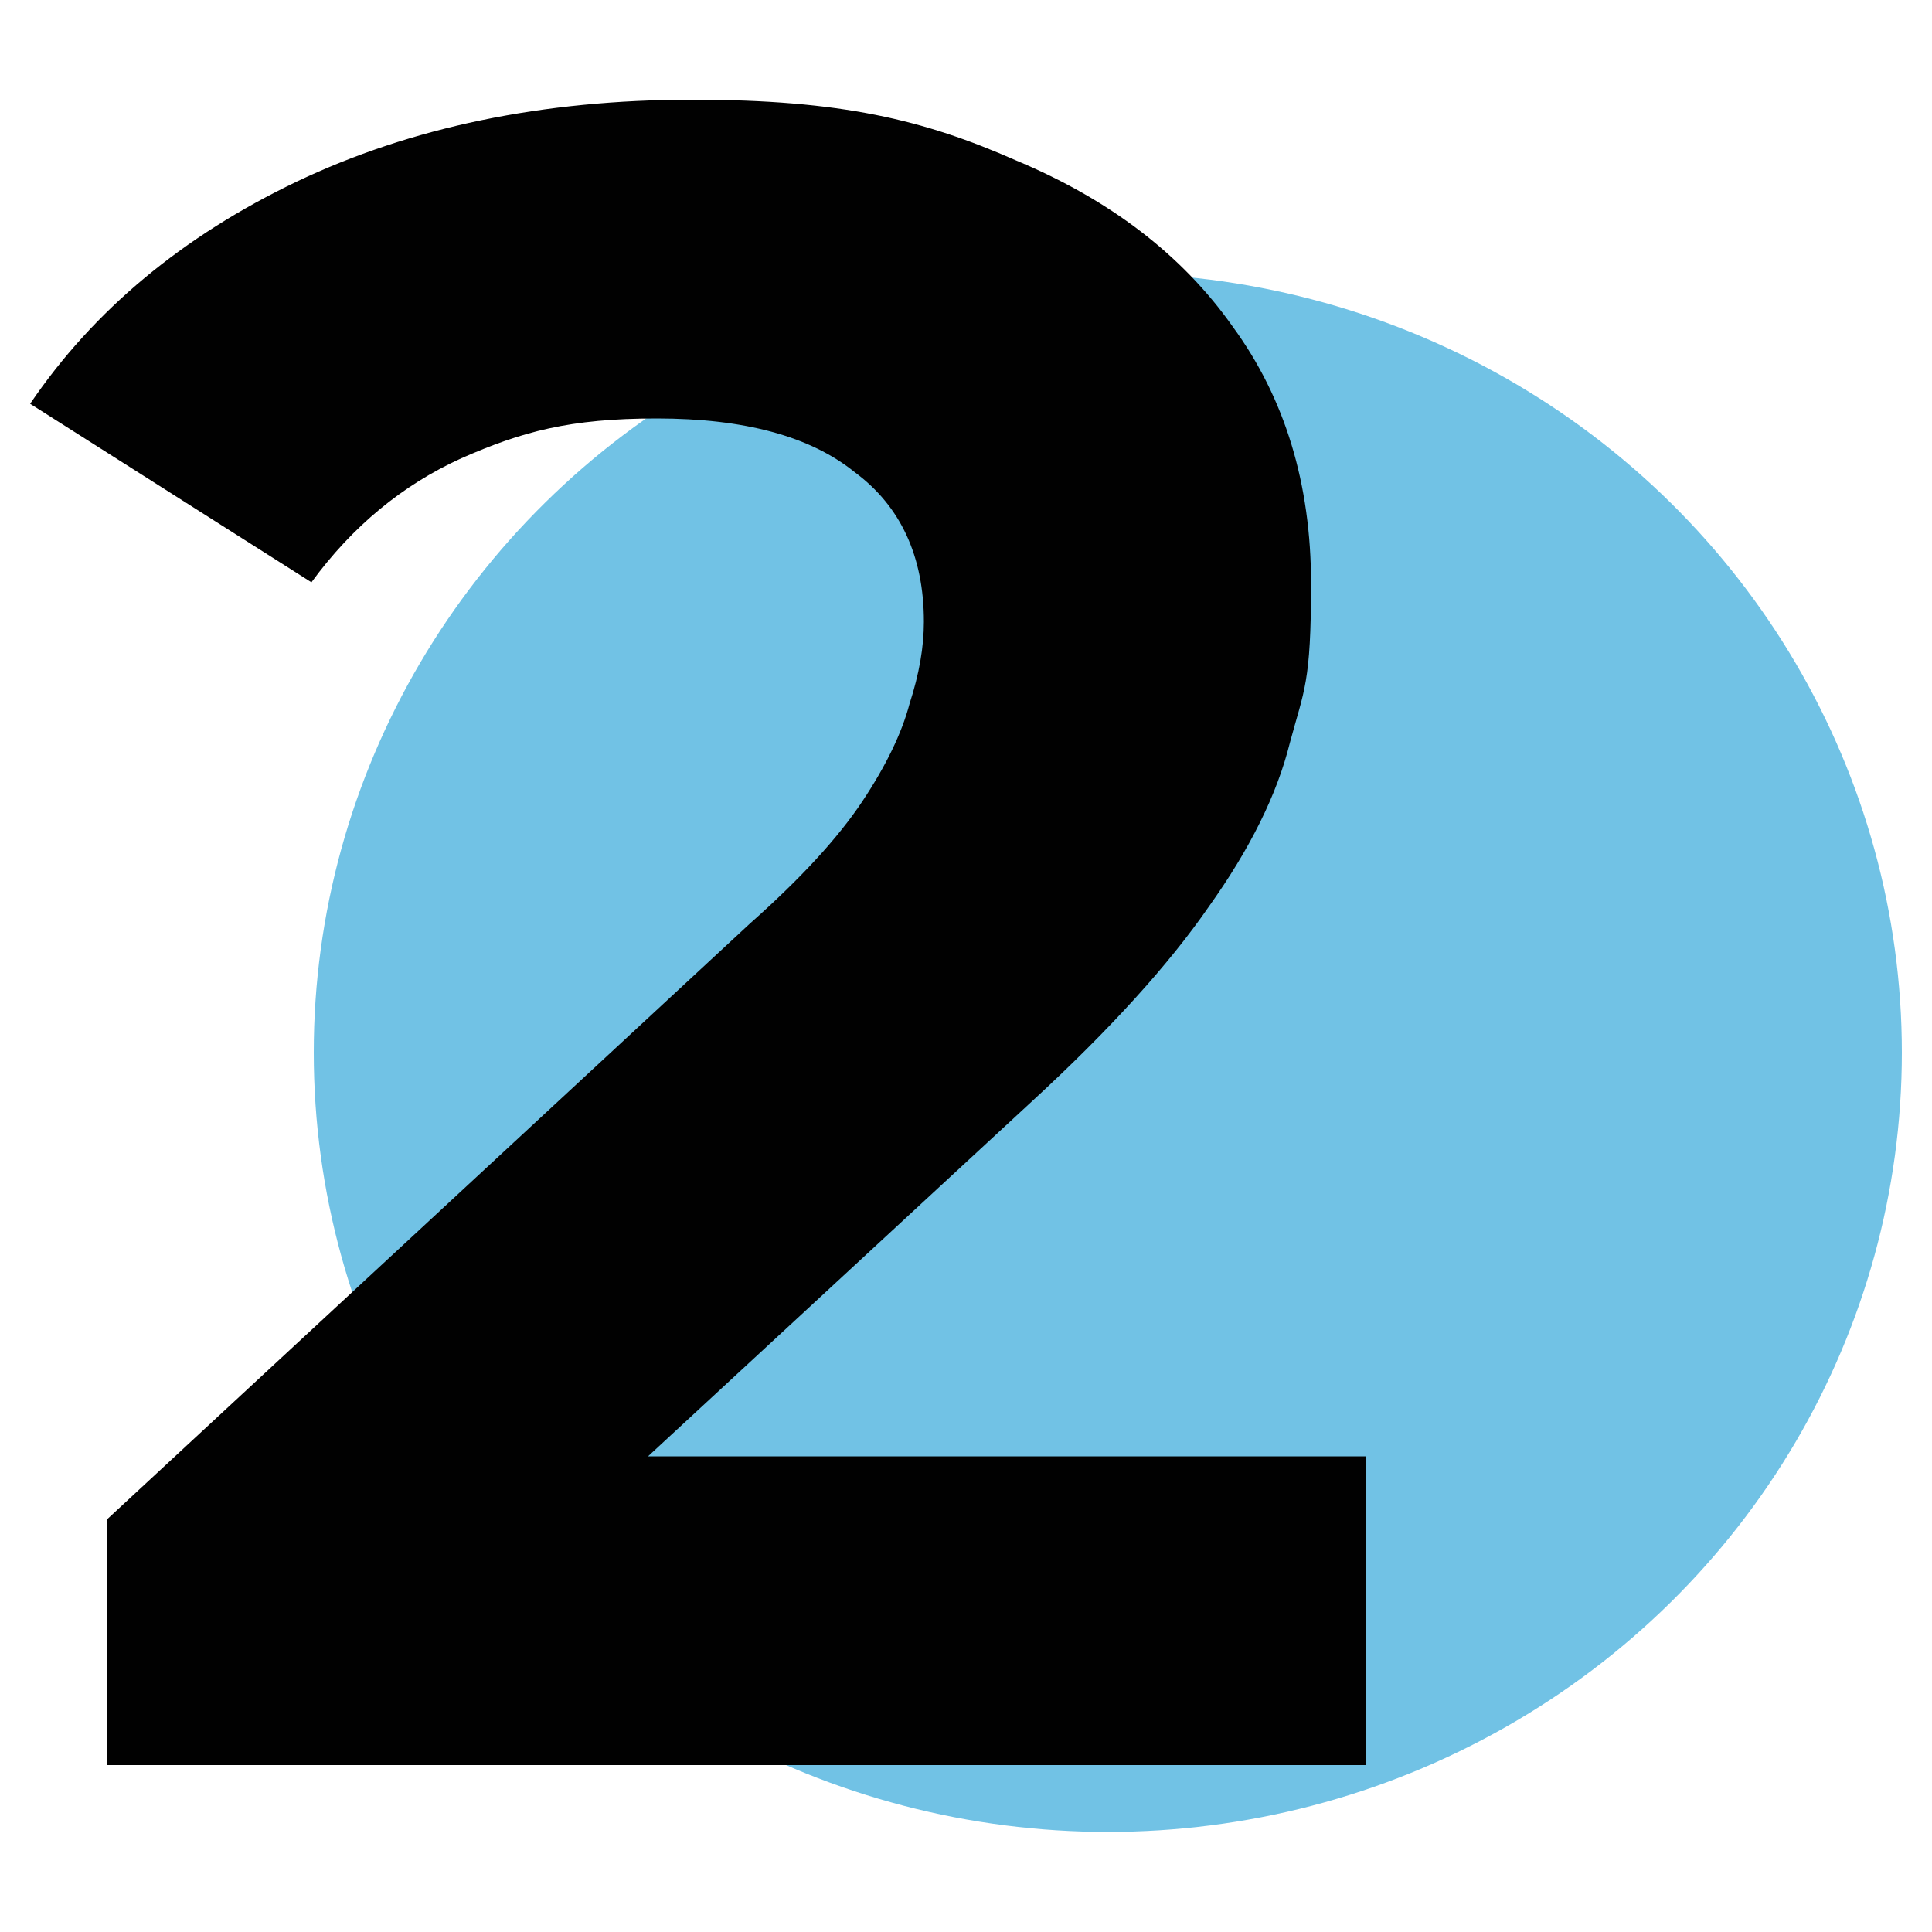
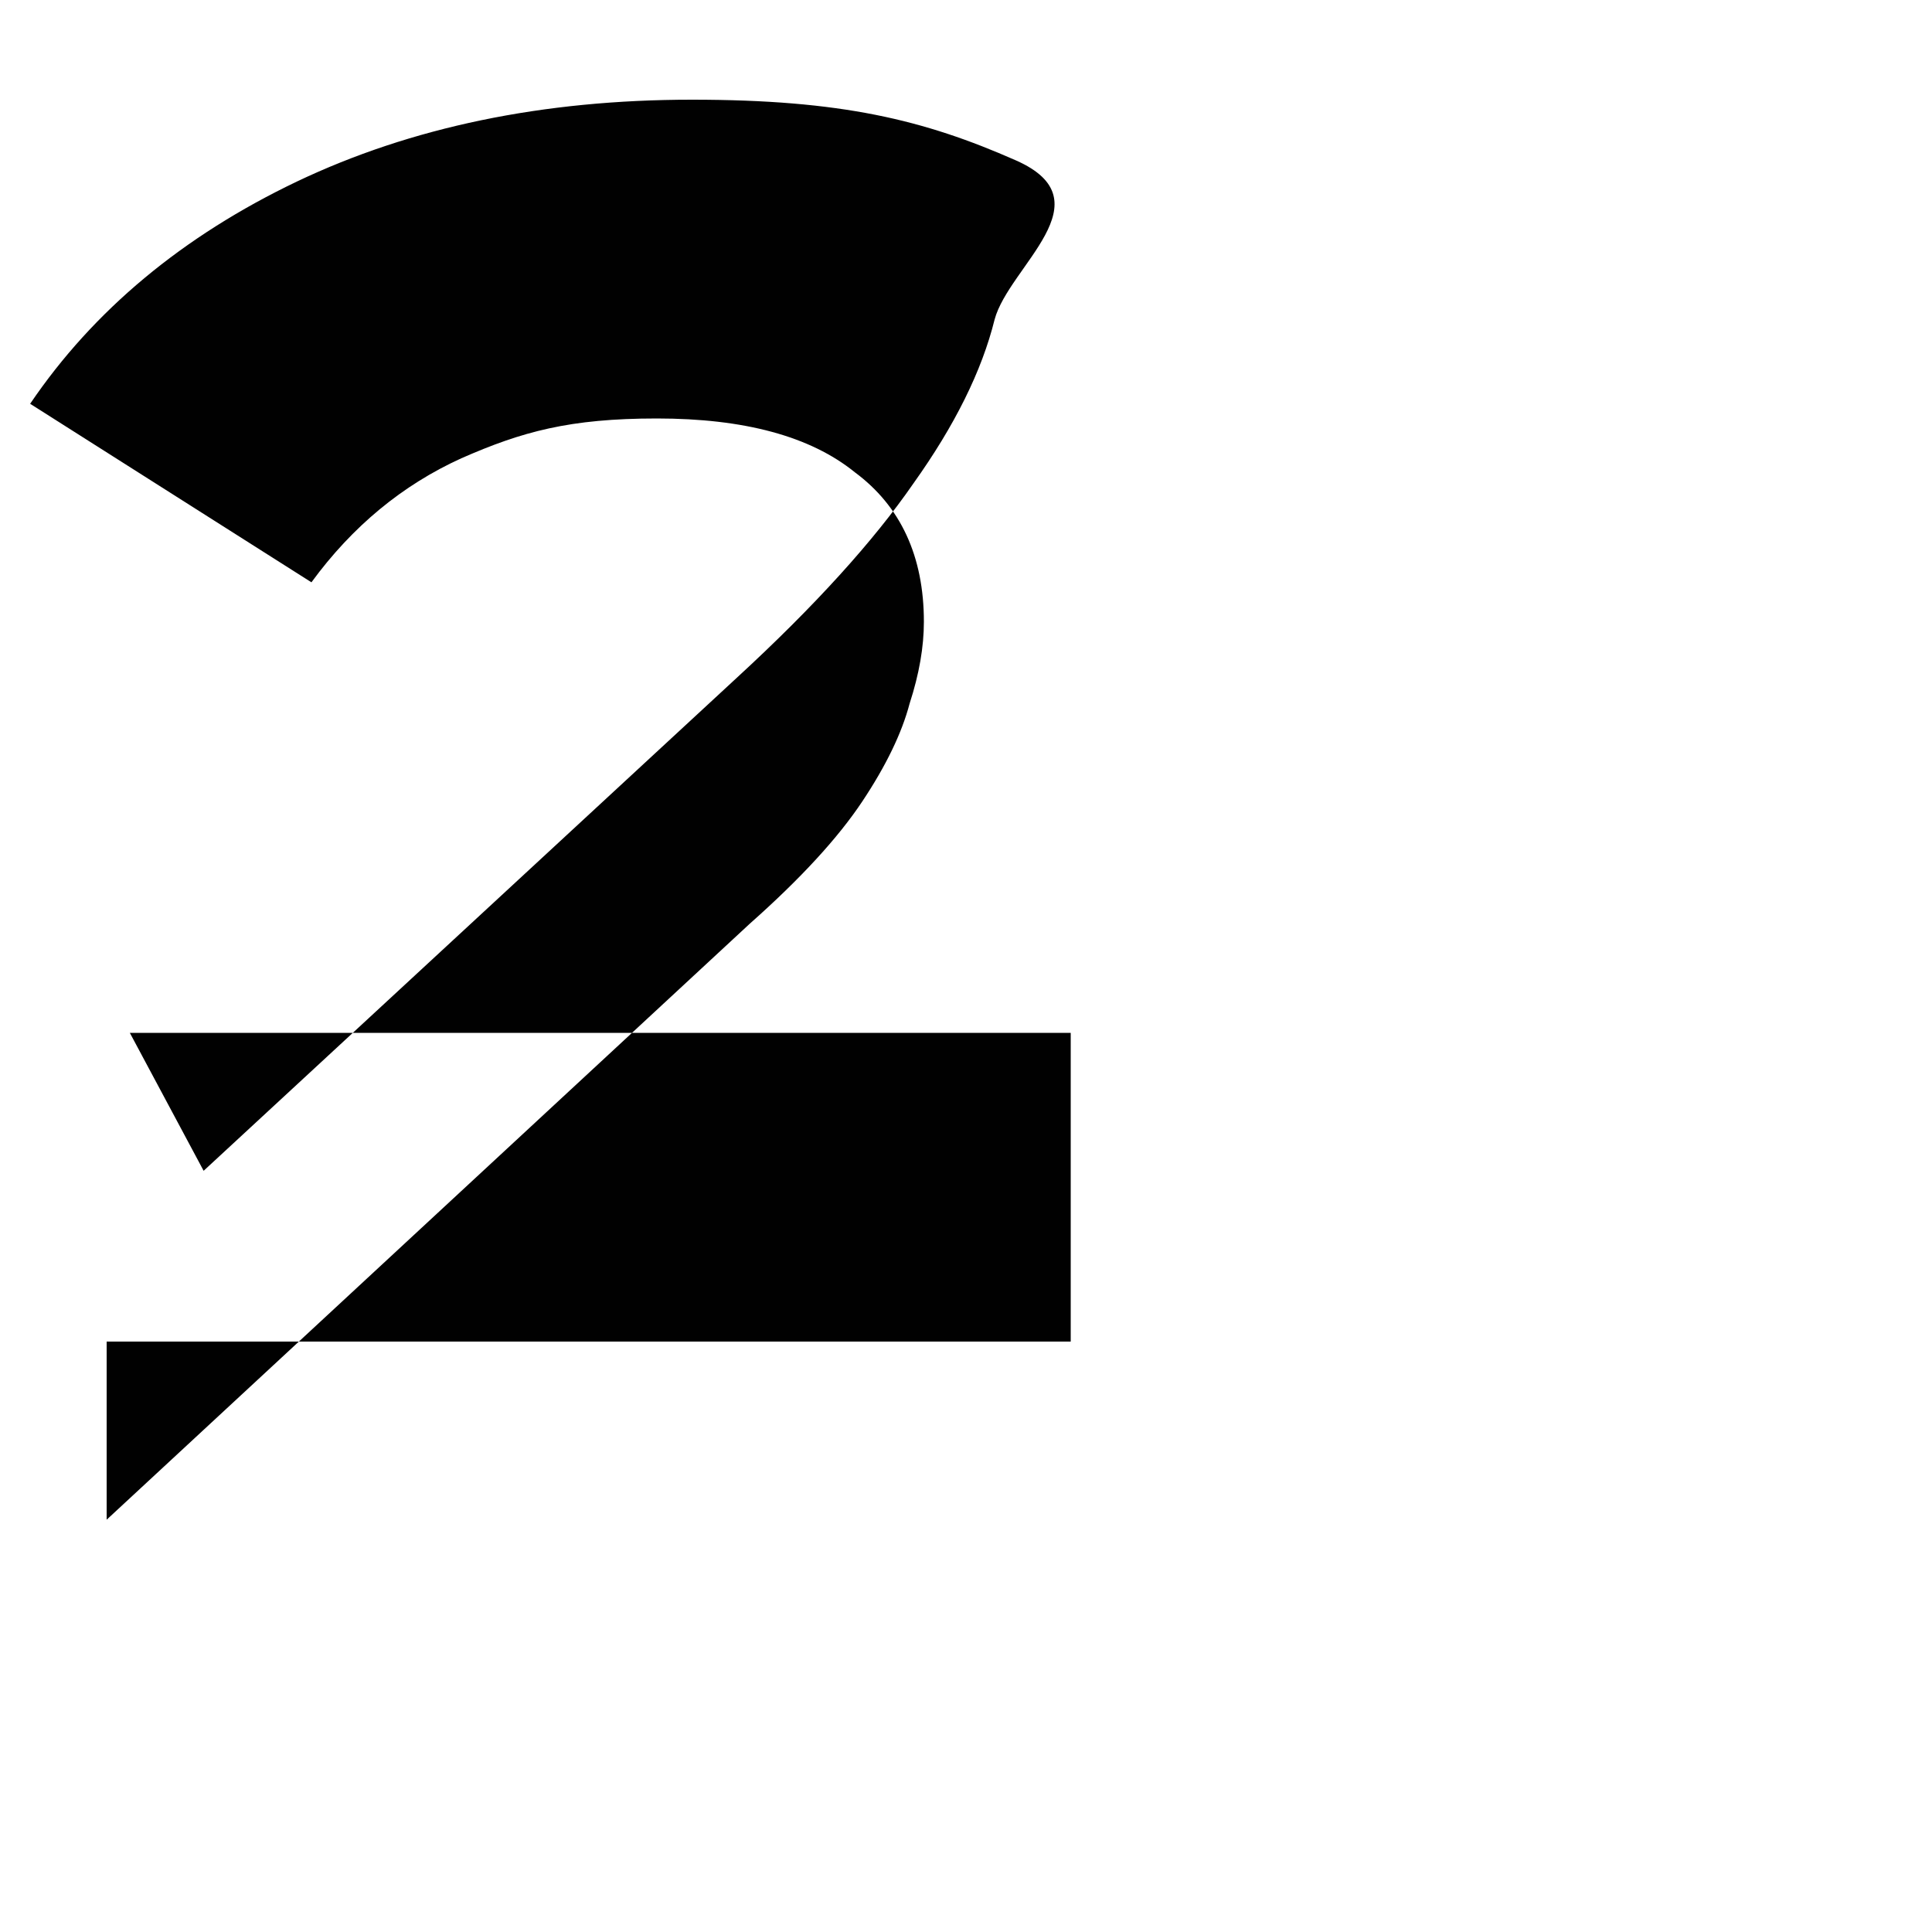
<svg xmlns="http://www.w3.org/2000/svg" id="Calque_1" data-name="Calque 1" viewBox="0 0 500 500">
  <defs>
    <style>      .cls-1 {        fill: #010101;      }      .cls-1, .cls-2 {        stroke-width: 0px;      }      .cls-2 {        fill: #71c2e5;      }    </style>
  </defs>
-   <ellipse class="cls-2" cx="286.7" cy="272.4" rx="205.5" ry="201.7" />
-   <path class="cls-1" d="M27.6,456.8v-63.5l166.5-154.3c13.2-11.7,22.8-22.2,29-31.5,6.2-9.3,10.3-17.8,12.3-25.4,2.5-7.7,3.7-14.7,3.7-21.2,0-16.9-6-29.9-17.9-38.7-11.5-9.3-28.6-13.9-51.2-13.9s-34.9,3.4-50.6,10.3c-15.2,6.9-28.2,17.6-38.8,32.1L7.8,104.5c16.4-24.2,39.5-43.4,69-57.5,29.6-14.1,63.7-21.2,102.3-21.2s60,5.2,83.8,15.7c24.2,10.1,43,24.4,56.1,43,13.6,18.6,20.3,40.8,20.3,66.6s-1.8,27.4-5.5,41.2c-3.3,13.3-10.3,27.4-21,42.4-10.3,14.9-25.5,31.7-45.6,50.2l-138.1,127.7-19.1-35.7h243.5v79.9H27.6Z" />
+   <path class="cls-1" d="M27.6,456.8v-63.5l166.5-154.3c13.2-11.7,22.8-22.2,29-31.5,6.2-9.3,10.3-17.8,12.3-25.4,2.5-7.7,3.7-14.7,3.7-21.2,0-16.9-6-29.9-17.9-38.7-11.5-9.3-28.6-13.9-51.2-13.9s-34.9,3.4-50.6,10.3c-15.2,6.9-28.2,17.6-38.8,32.1L7.8,104.5c16.4-24.2,39.5-43.4,69-57.5,29.6-14.1,63.7-21.2,102.3-21.2s60,5.2,83.8,15.7s-1.8,27.4-5.5,41.2c-3.3,13.3-10.3,27.4-21,42.4-10.3,14.9-25.5,31.7-45.6,50.2l-138.1,127.7-19.1-35.7h243.5v79.9H27.6Z" />
</svg>